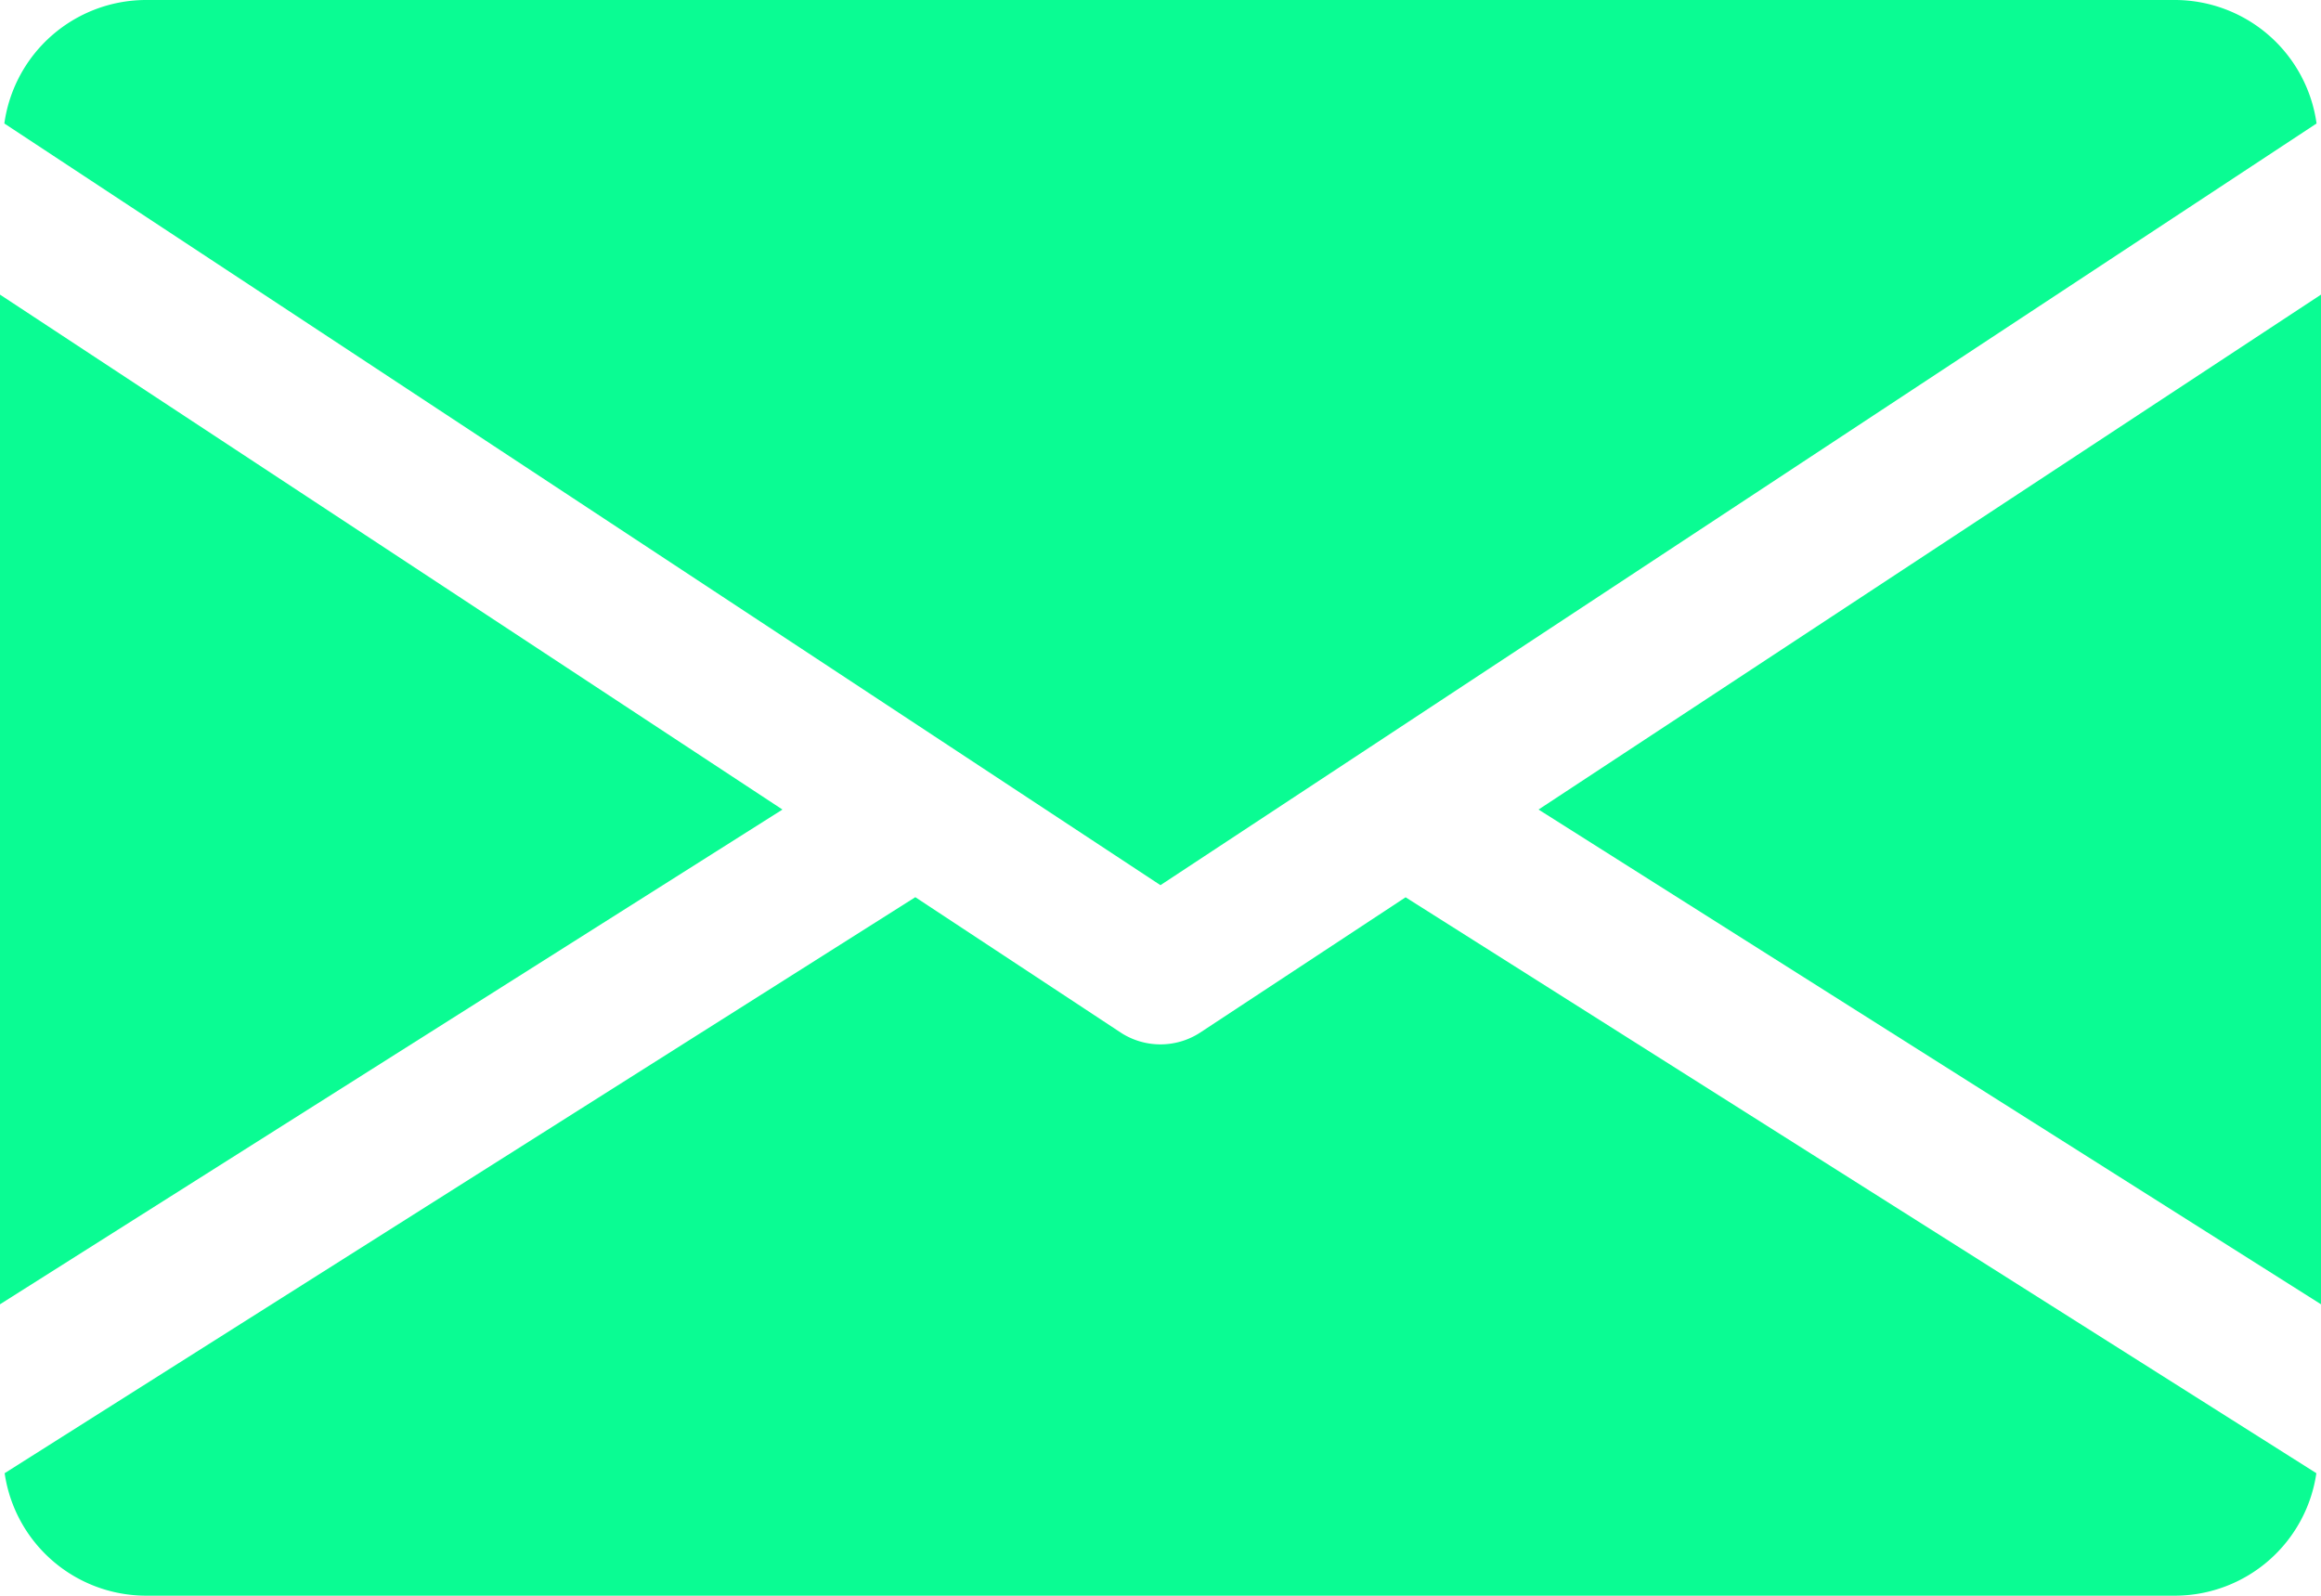
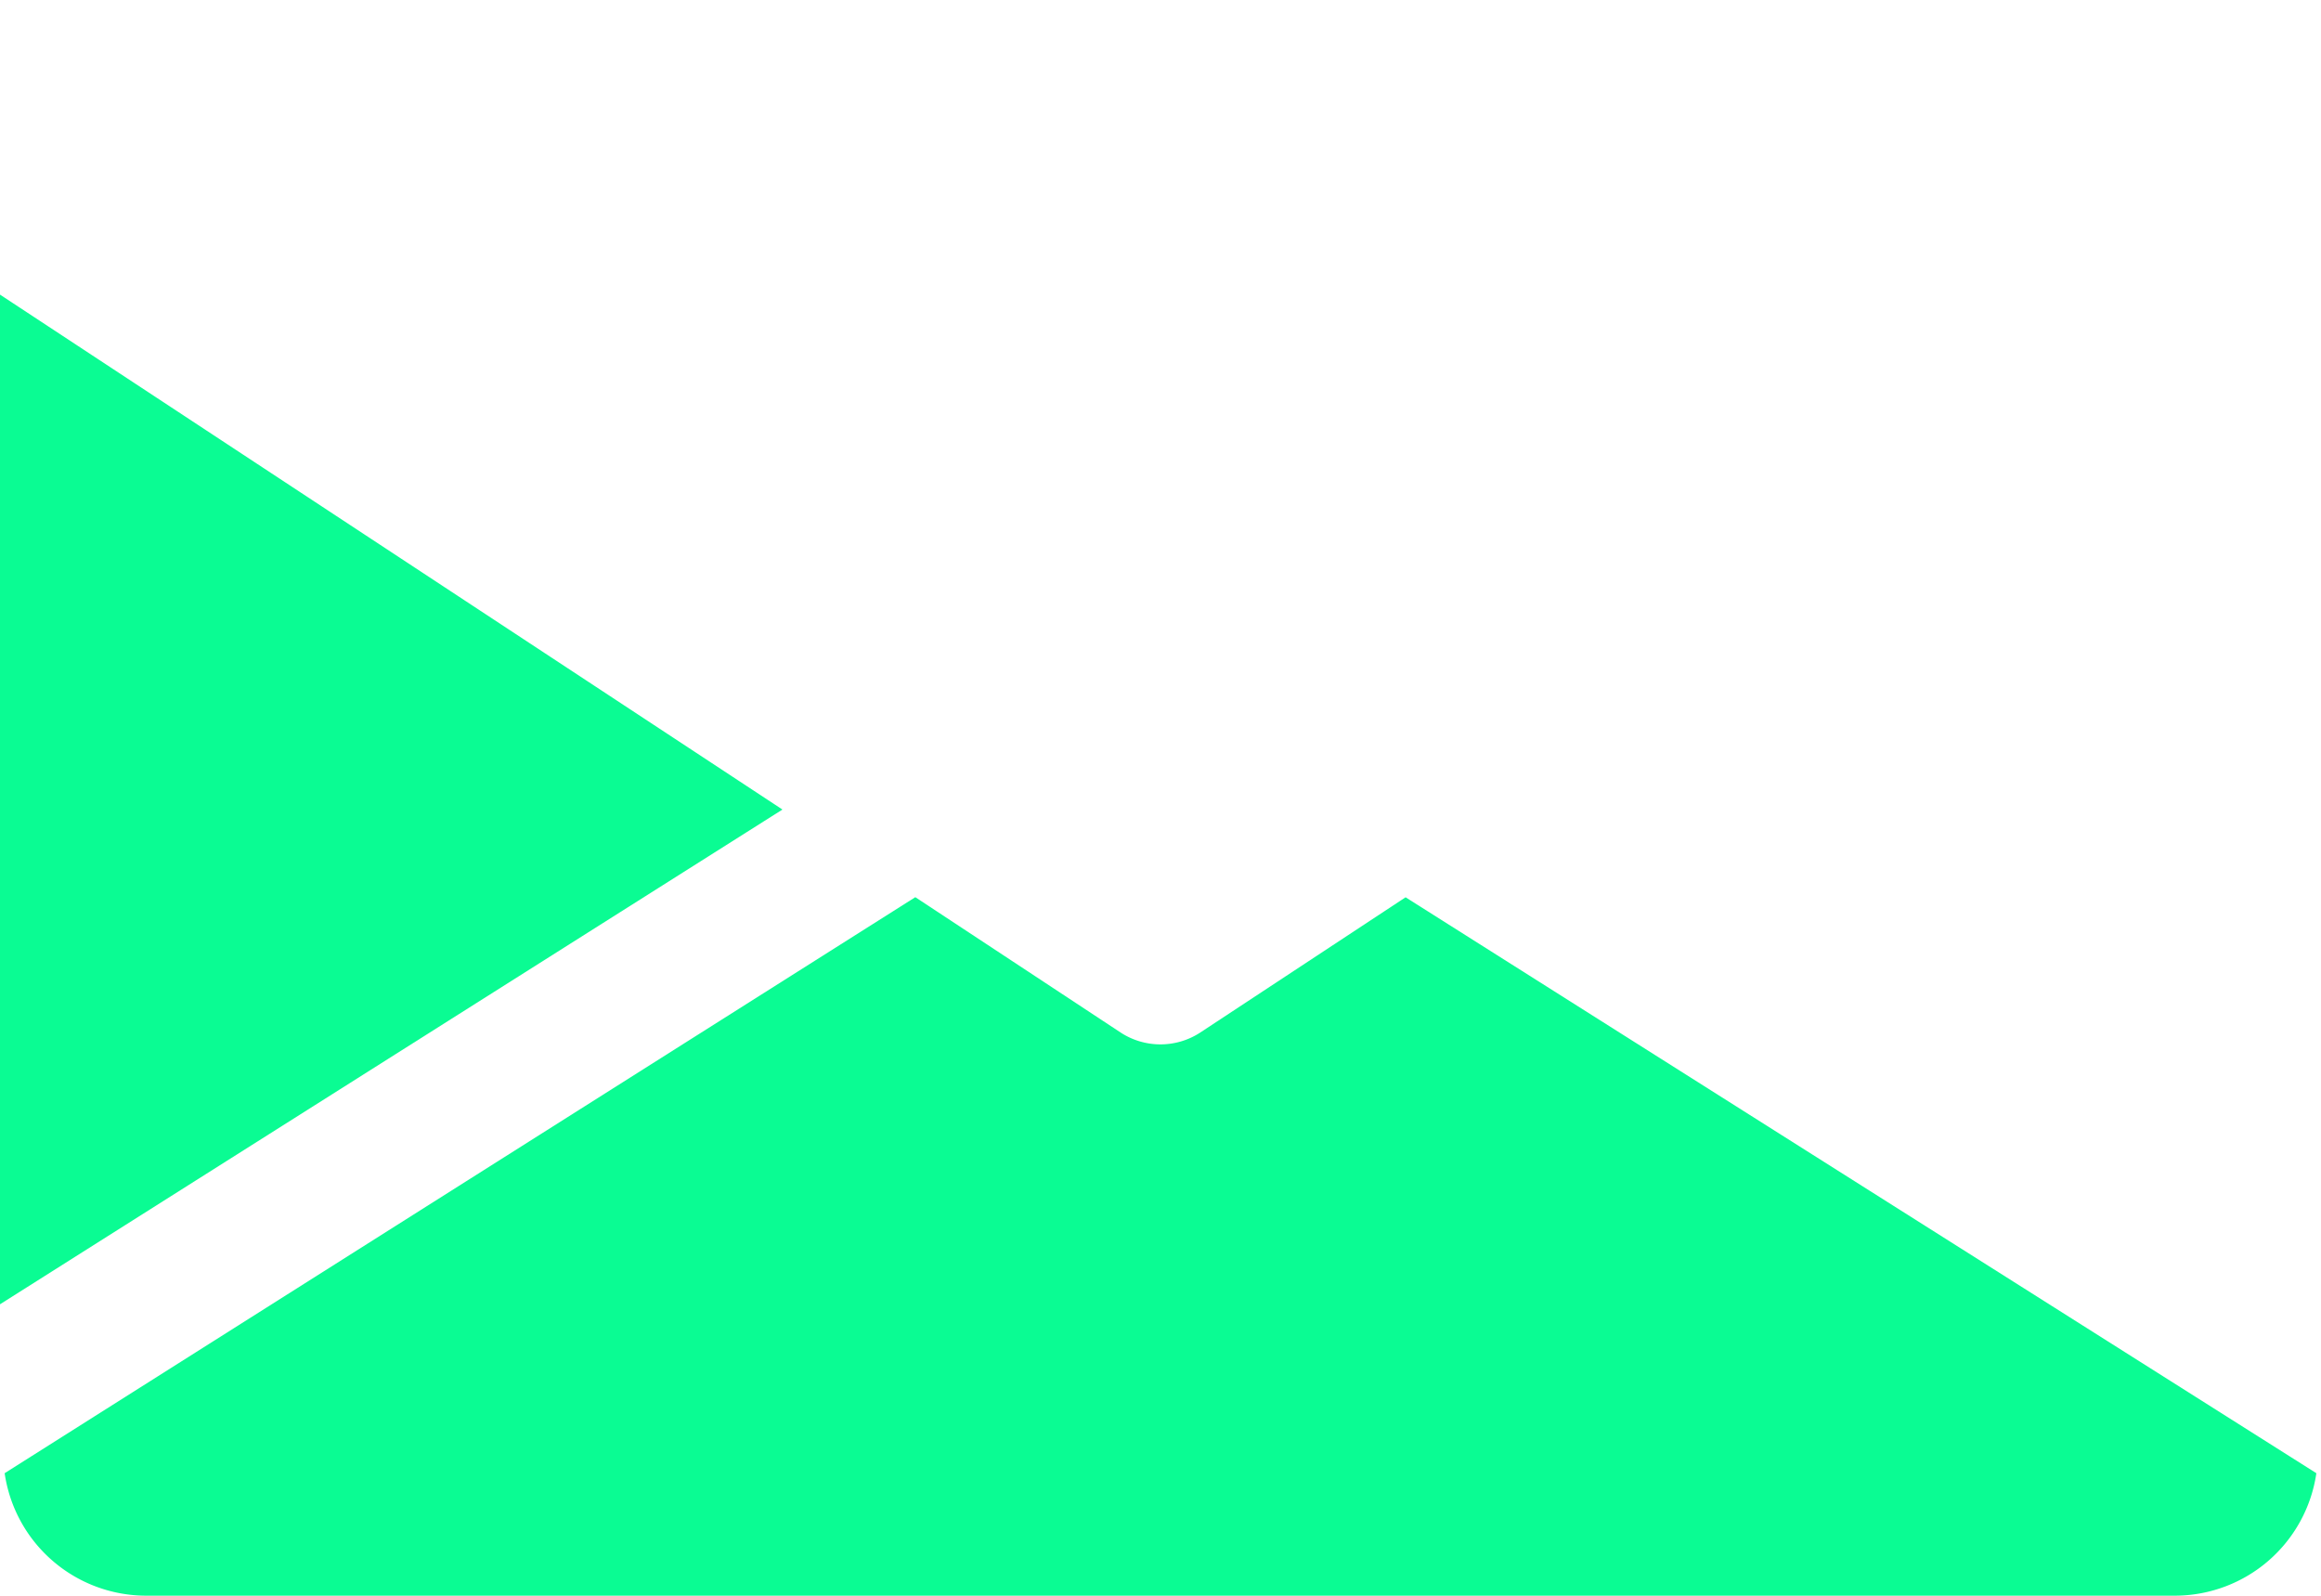
<svg xmlns="http://www.w3.org/2000/svg" id="email" width="22.989" height="15.804" viewBox="0 0 22.989 15.804">
  <g id="Group_6" data-name="Group 6" transform="translate(15.239 2.914)">
    <g id="Group_5" data-name="Group 5">
-       <path id="Path_15" data-name="Path 15" d="M339.392,150l7.75,4.9V144.9Z" transform="translate(-339.392 -144.896)" fill="#0afc93" />
-     </g>
+       </g>
  </g>
  <g id="Group_8" data-name="Group 8" transform="translate(0 2.914)">
    <g id="Group_7" data-name="Group 7">
      <path id="Path_16" data-name="Path 16" d="M0,144.9V154.9L7.75,150Z" transform="translate(0 -144.896)" fill="#0afc93" />
    </g>
  </g>
  <g id="Group_10" data-name="Group 10" transform="translate(0.043 0)">
    <g id="Group_9" data-name="Group 9">
-       <path id="Path_17" data-name="Path 17" d="M22.469,80H2.354A1.419,1.419,0,0,0,.96,81.223l11.451,7.544,11.451-7.544A1.419,1.419,0,0,0,22.469,80Z" transform="translate(-0.96 -80)" fill="#0afc93" />
-     </g>
+       </g>
  </g>
  <g id="Group_12" data-name="Group 12" transform="translate(0.046 8.886)">
    <g id="Group_11" data-name="Group 11">
      <path id="Path_18" data-name="Path 18" d="M14.9,277.921l-2.033,1.339a.721.721,0,0,1-.79,0l-2.033-1.34-9.02,5.705a1.417,1.417,0,0,0,1.391,1.213H22.53a1.417,1.417,0,0,0,1.391-1.213Z" transform="translate(-1.024 -277.92)" fill="#0afc93" />
    </g>
  </g>
</svg>